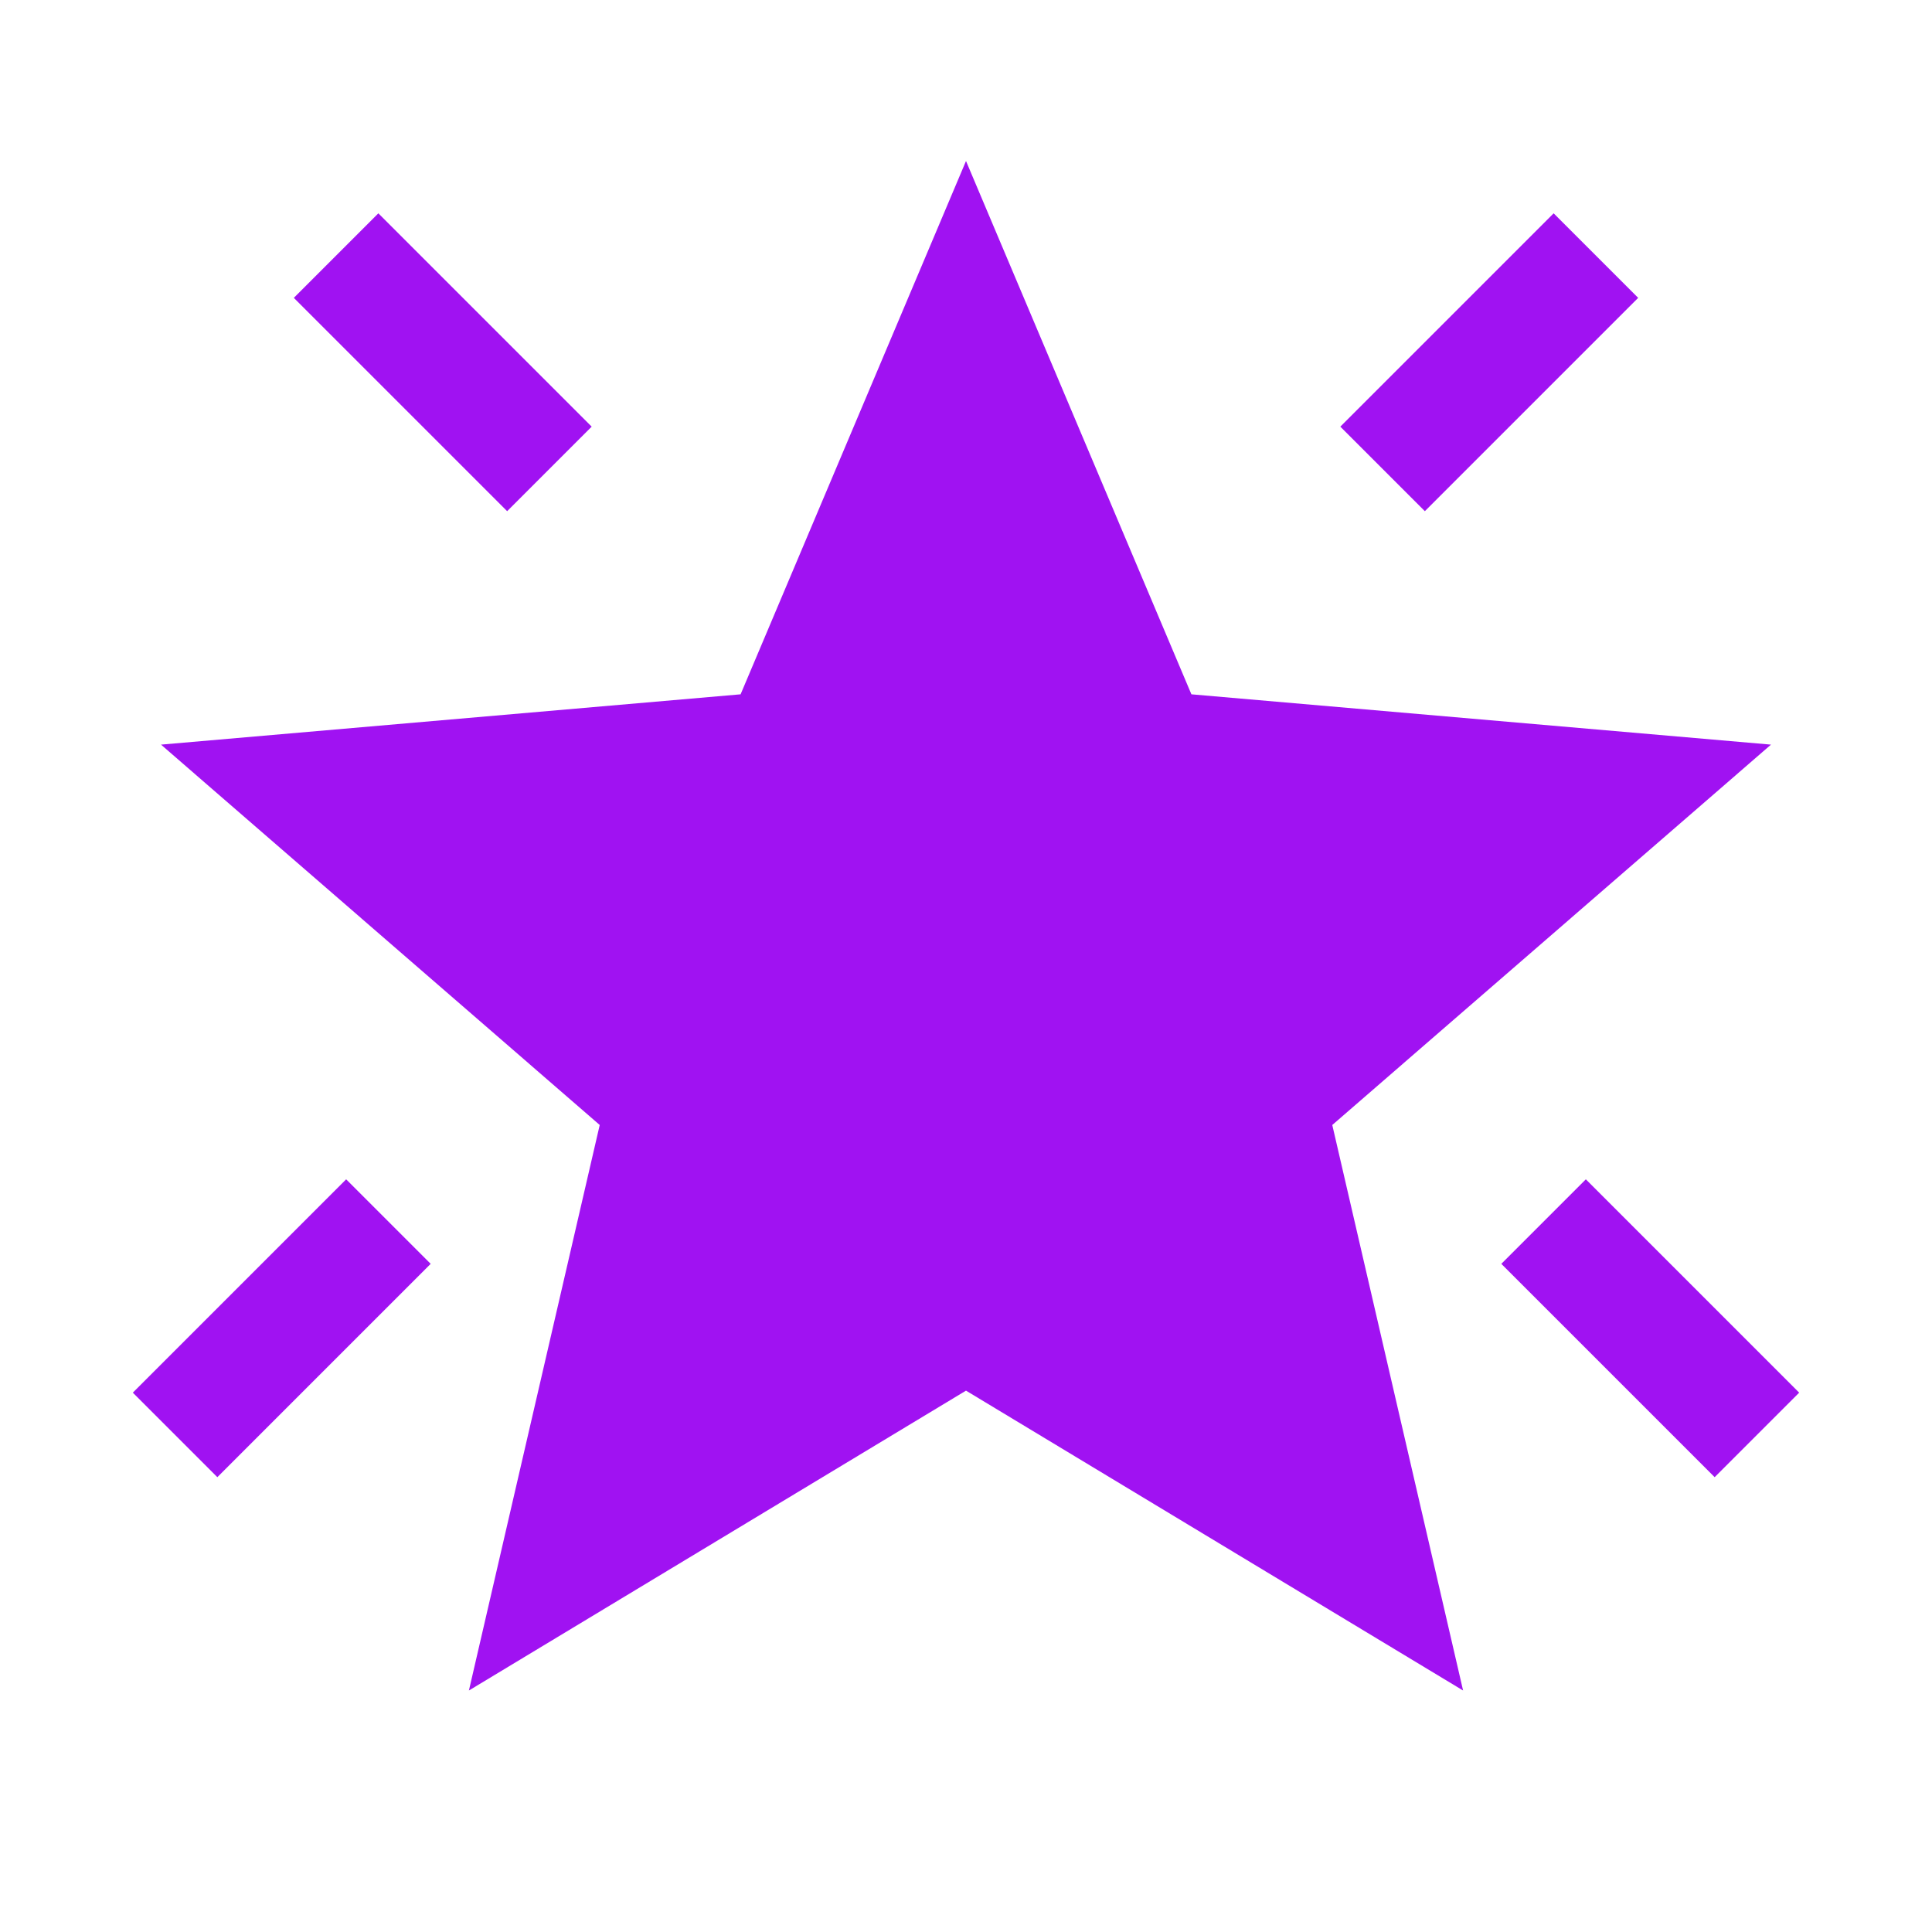
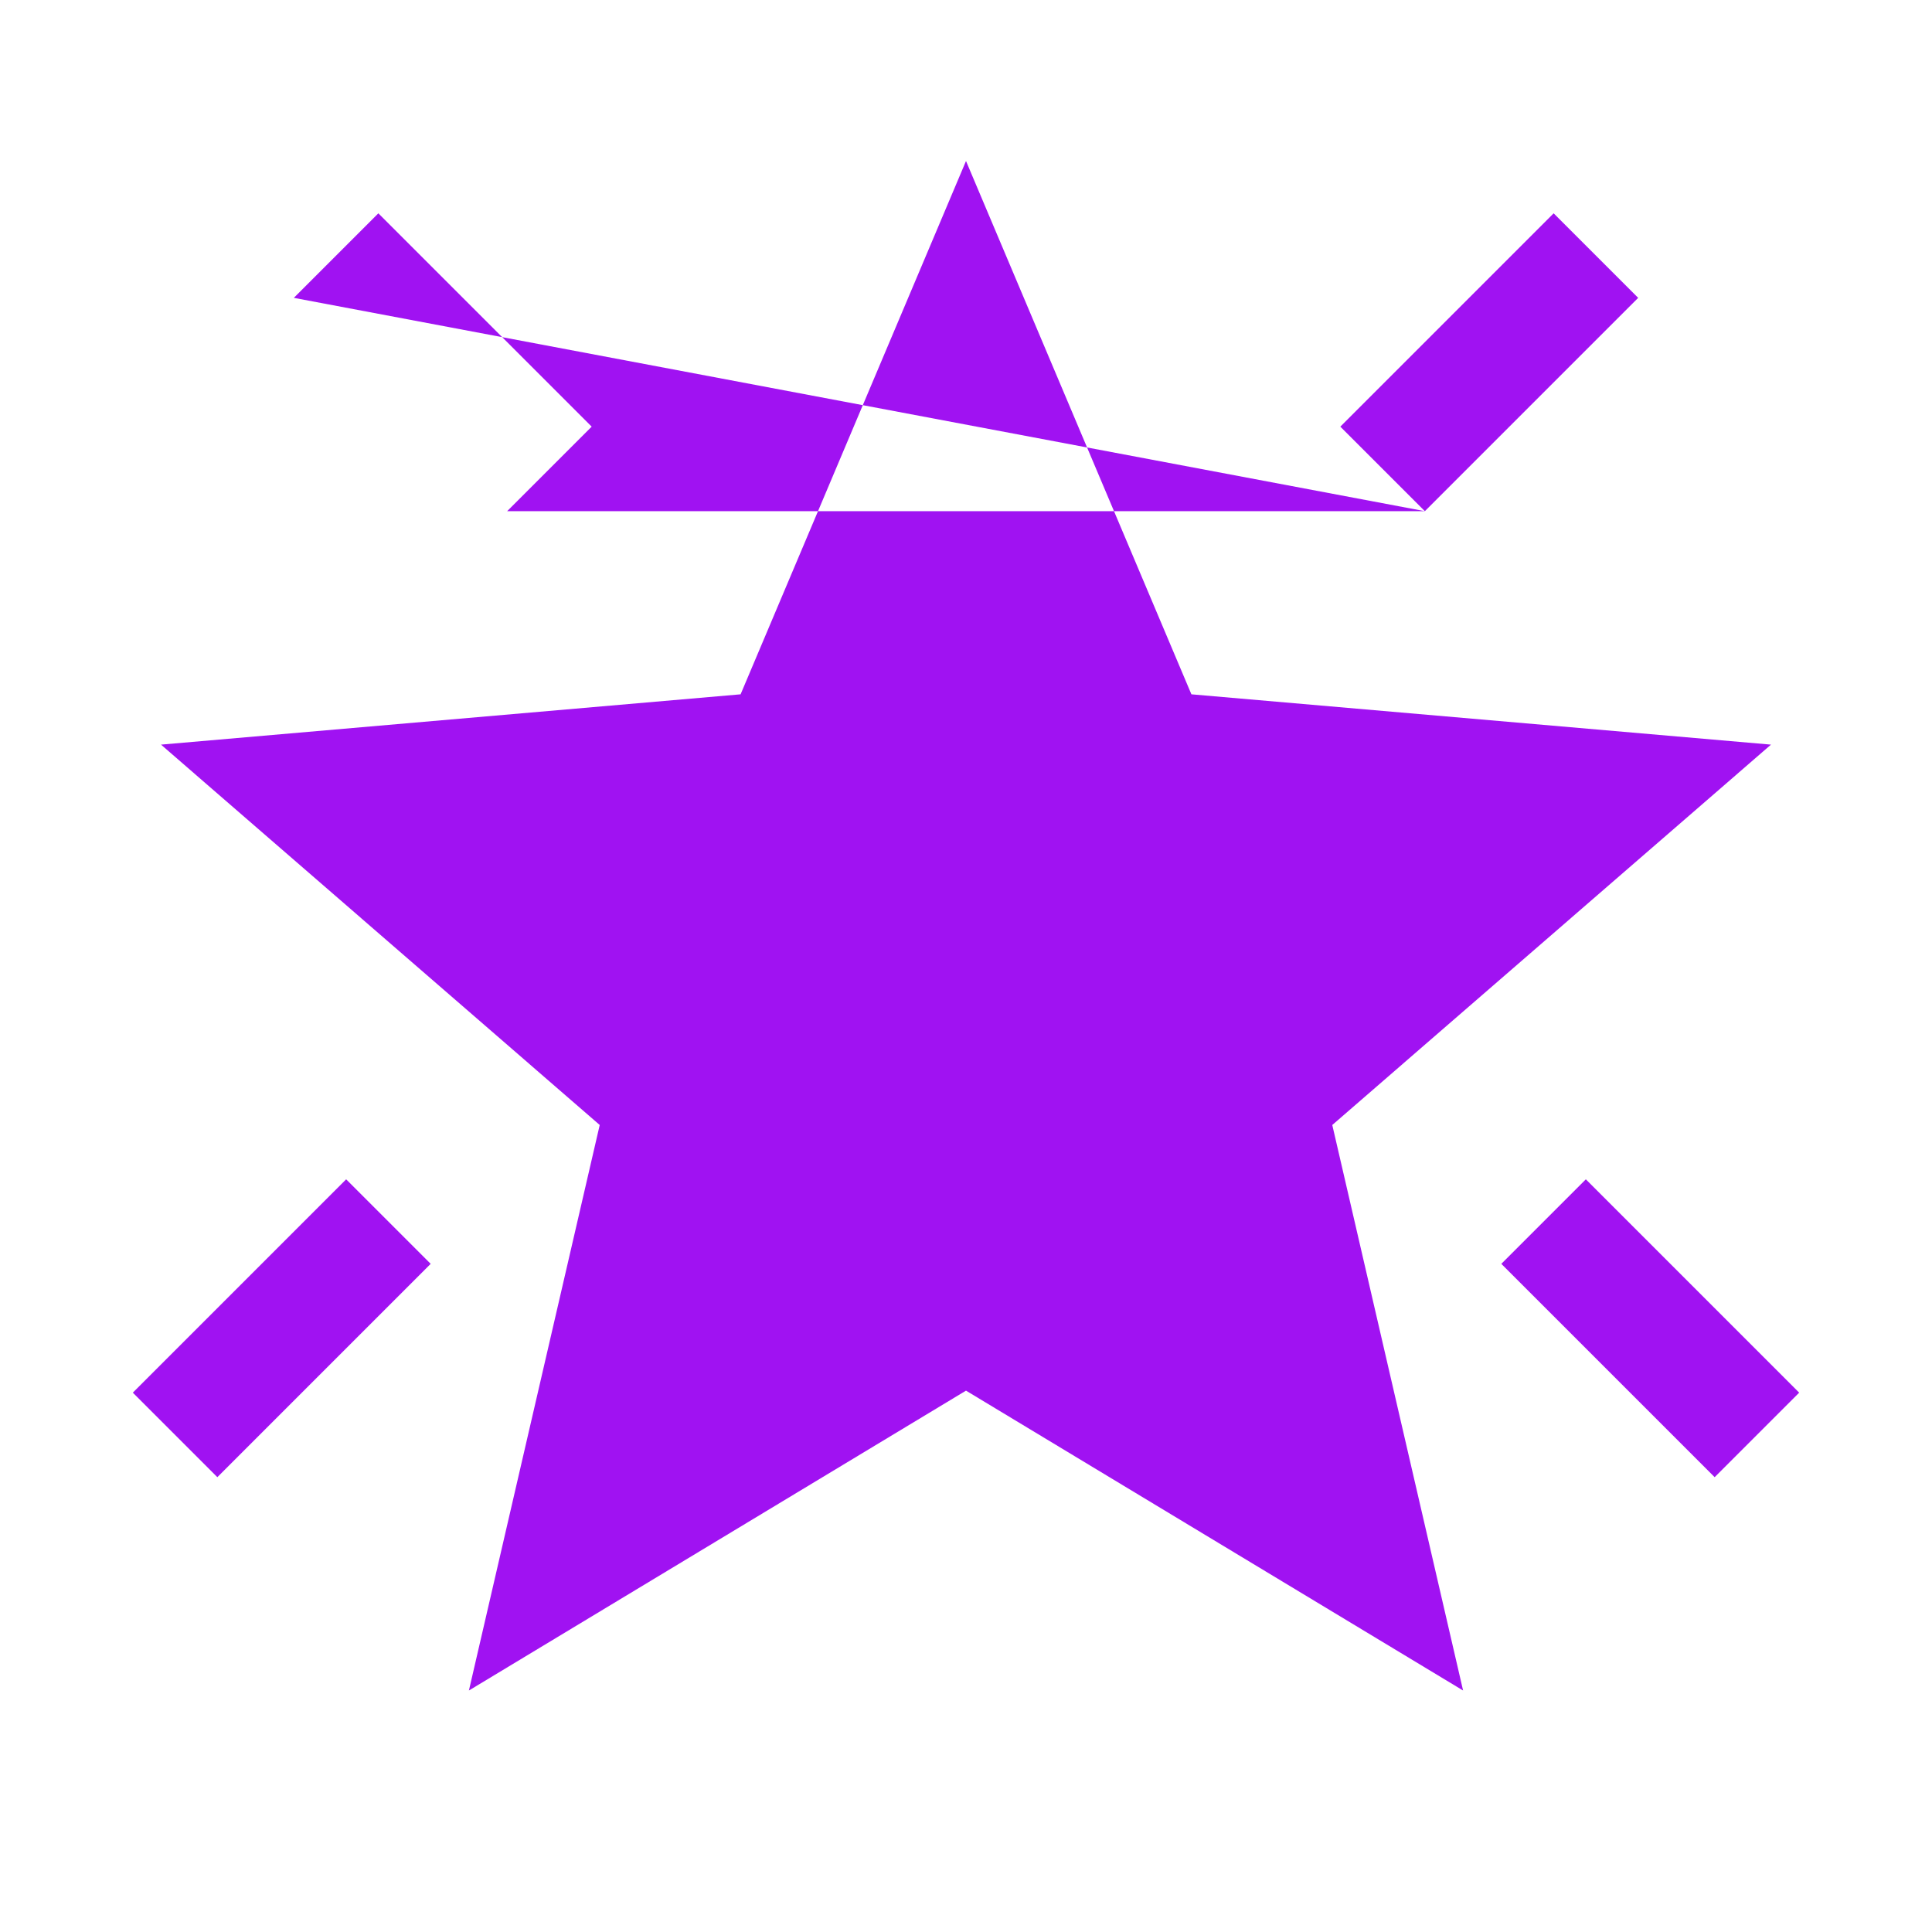
<svg xmlns="http://www.w3.org/2000/svg" width="48" height="48" fill="#A012F2" viewBox="0 -960 960 960">
-   <path d="M852-226 746-332l42-42 106 106-42 42ZM708-706l-42-42 106-106 42 42-106 106Zm-456 0L146-812l42-42 106 106-42 42ZM108-226l-42-42 106-106 42 42-106 106Zm125 106 65-281L80-590l288-25 112-265 112 265 288 25-218 189 65 281-247-149-247 149Z" />
+   <path d="M852-226 746-332l42-42 106 106-42 42ZM708-706l-42-42 106-106 42 42-106 106ZL146-812l42-42 106 106-42 42ZM108-226l-42-42 106-106 42 42-106 106Zm125 106 65-281L80-590l288-25 112-265 112 265 288 25-218 189 65 281-247-149-247 149Z" />
</svg>